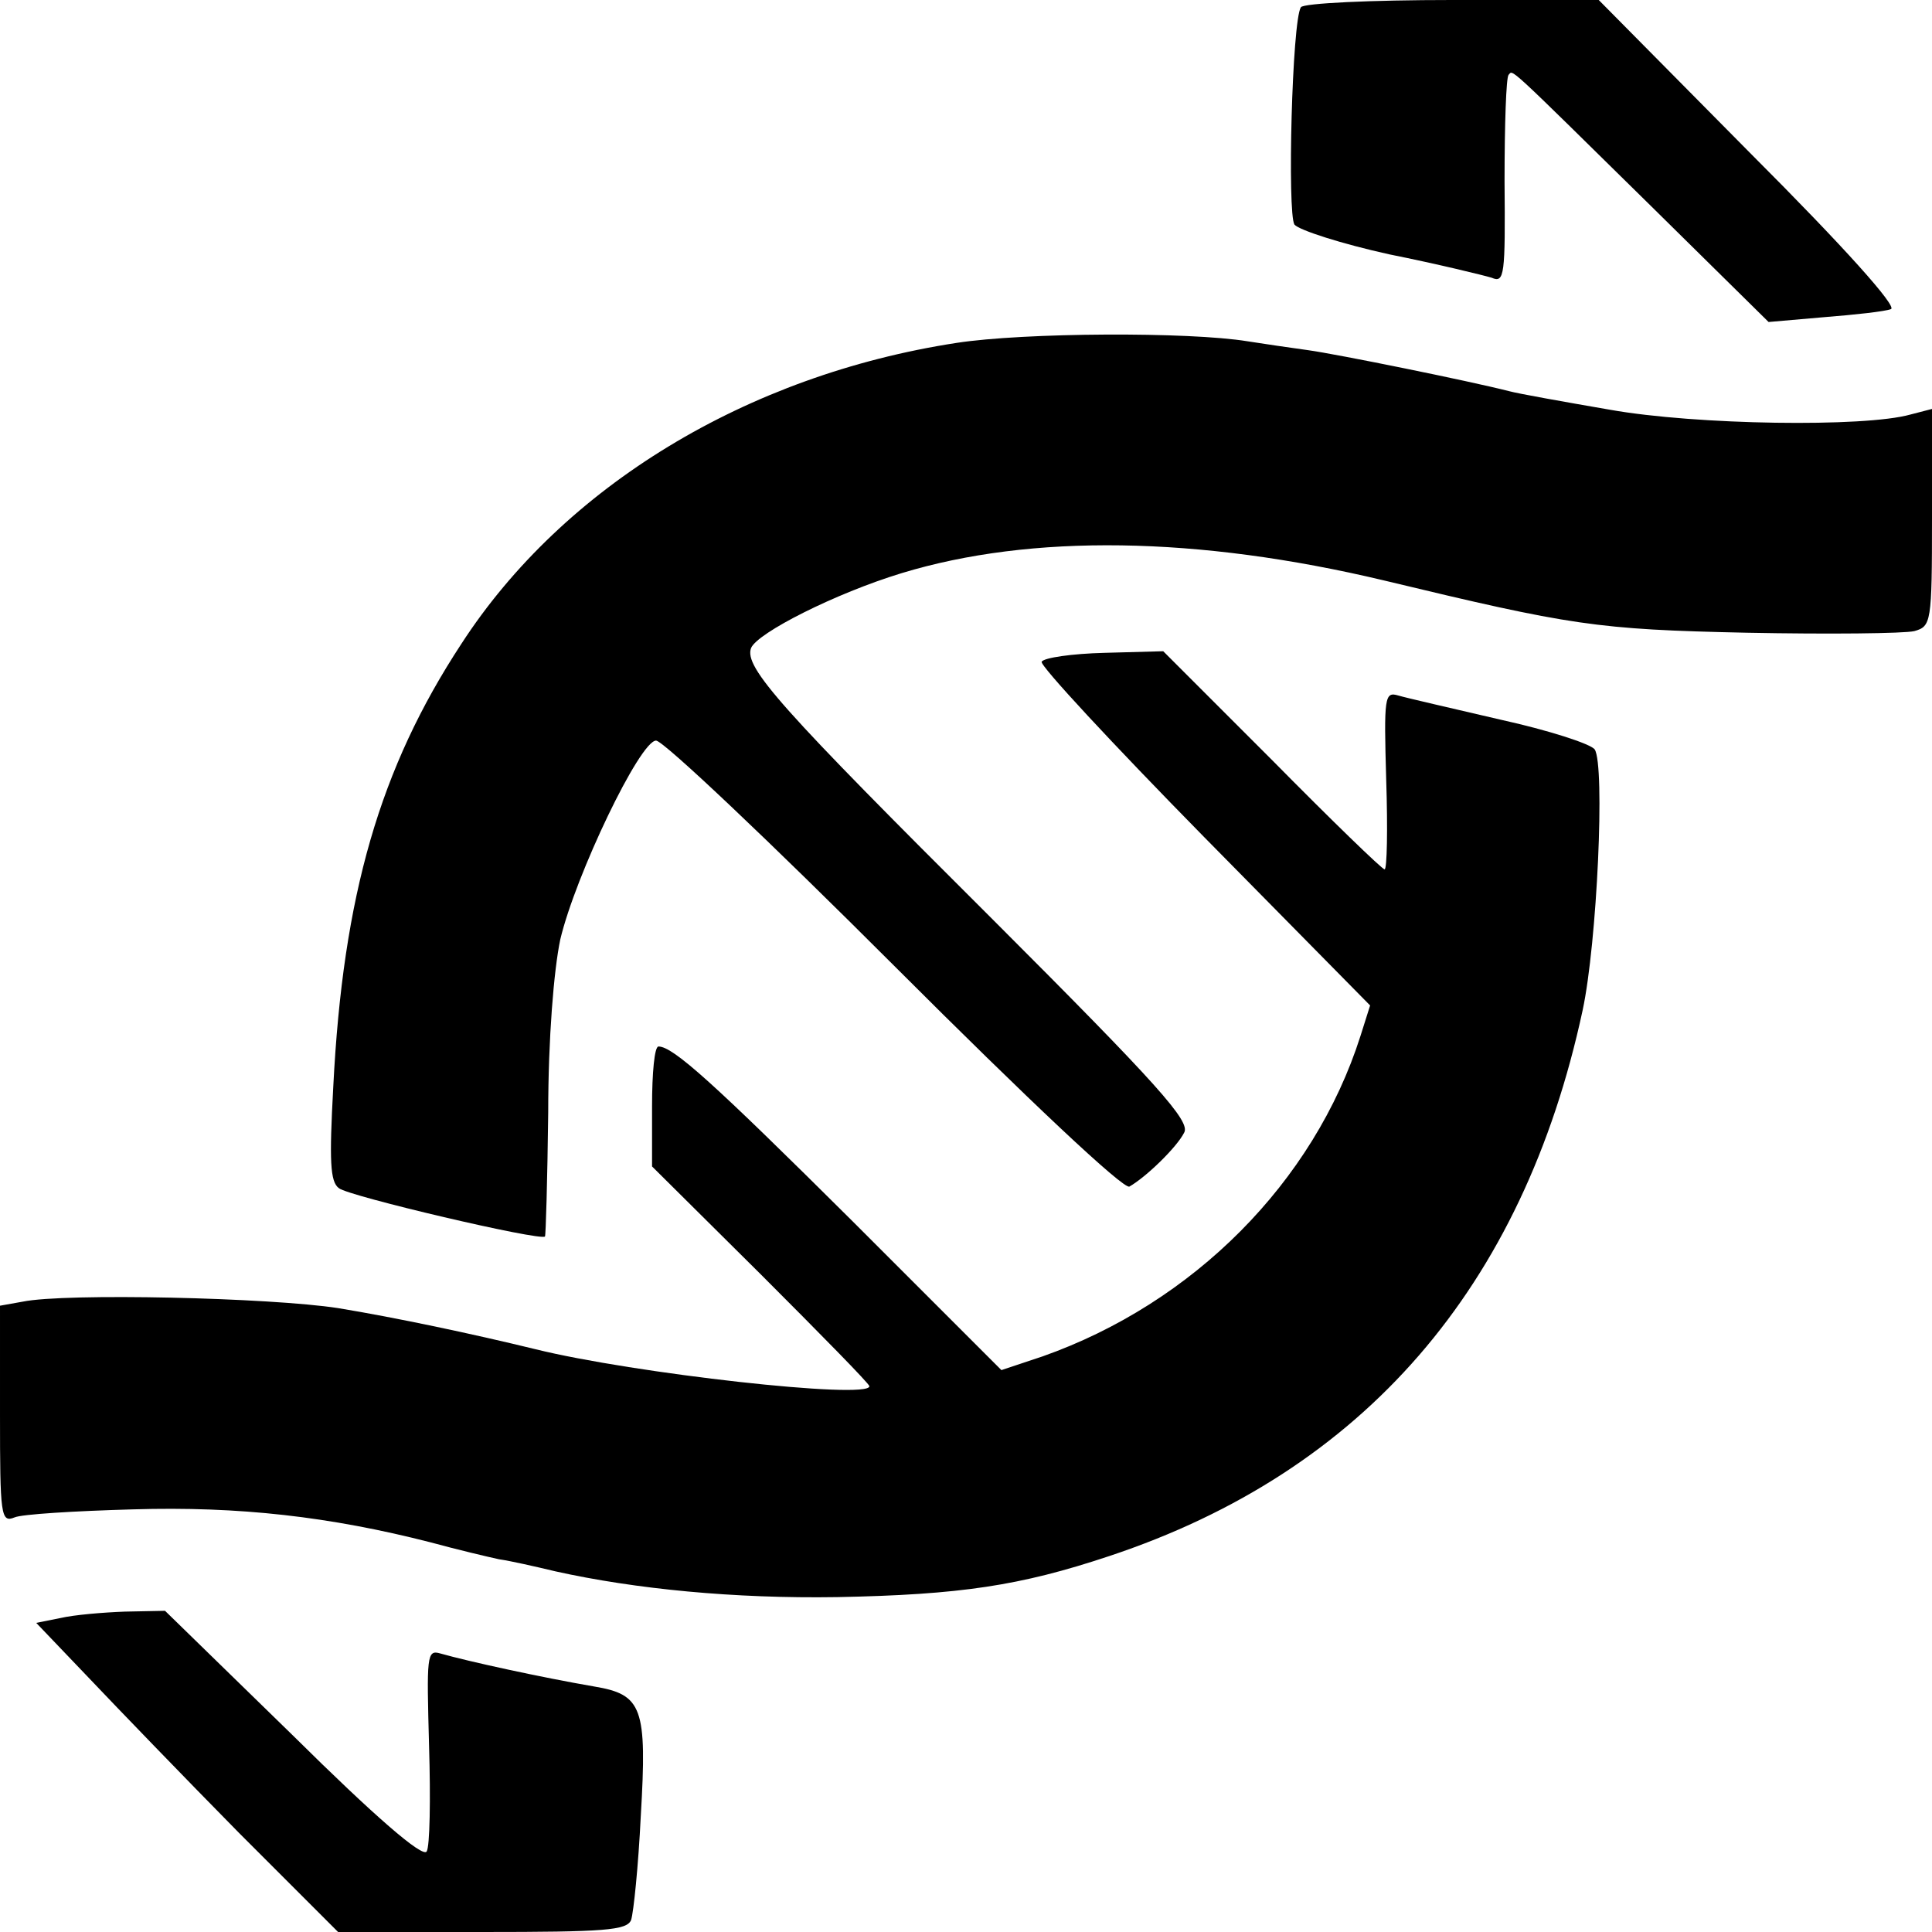
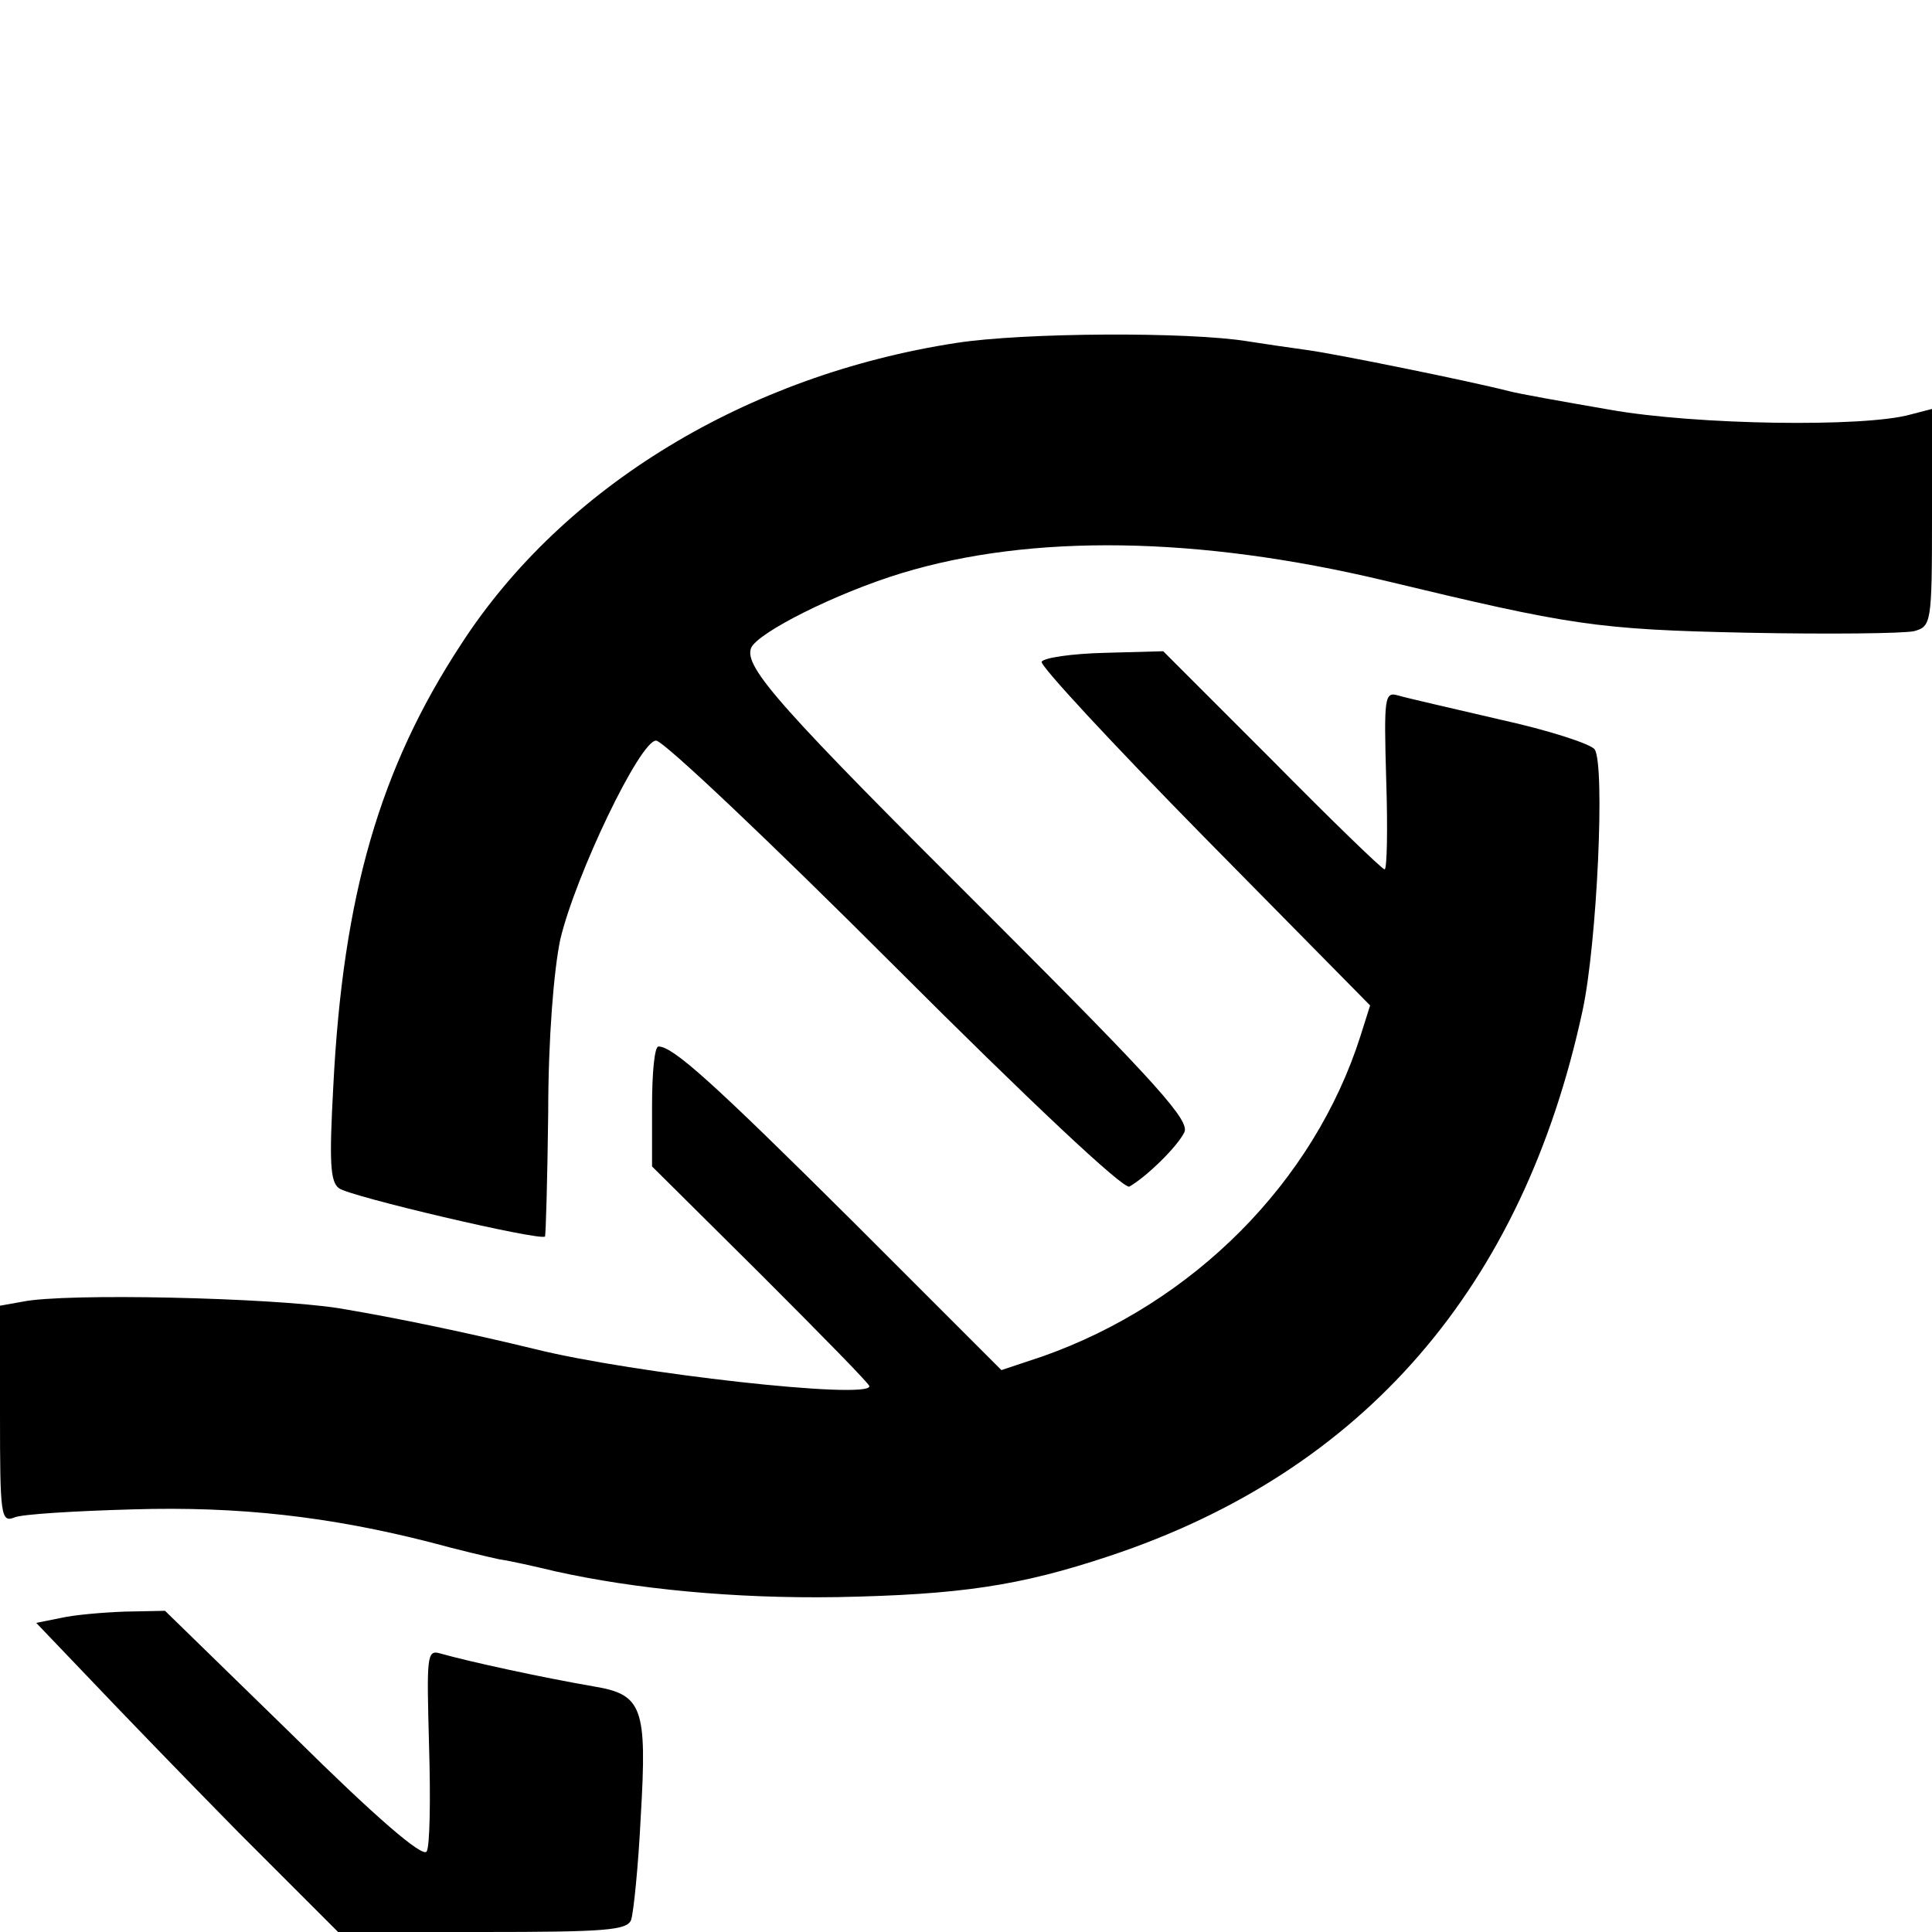
<svg xmlns="http://www.w3.org/2000/svg" version="1.0" width="240pt" height="240pt" viewBox="0 0 240 240" preserveAspectRatio="xMidYMid meet">
  <g transform="translate(0,240) scale(0.1,-0.1)" fill="#000000" stroke="none">
-     <path d="M1616 2391 c-11 -17 -17 -256 -8 -270 6 -7 59 -24 118 -37 60 -12 117 -26 127 -29 16 -7 17 3 16 120 0 70 2 129 5 132 6 6 -6 17 178 -164 l145 -143 69 6 c38 3 75 7 83 10 8 3 -56 75 -175 194 l-188 190 -182 0 c-101 0 -185 -4 -188 -9z" />
    <path d="M1188 1974 c-260 -40 -488 -178 -615 -374 -101 -154 -147 -312 -159 -550 -5 -92 -4 -118 7 -126 12 -10 251 -66 256 -60 1 1 3 70 4 154 0 92 7 177 15 215 19 80 99 247 119 247 9 0 142 -126 296 -280 167 -167 285 -278 292 -274 21 12 59 49 68 67 8 14 -31 58 -238 265 -263 262 -309 313 -300 337 8 19 105 68 187 93 161 49 368 46 599 -9 233 -56 264 -61 451 -65 102 -2 195 -1 208 2 21 6 22 10 22 141 l0 135 -27 -7 c-57 -16 -266 -13 -373 6 -58 10 -114 20 -125 23 -51 13 -214 46 -250 51 -22 3 -56 8 -75 11 -73 12 -278 11 -362 -2z" />
    <path d="M1294 1578 c-3 -4 88 -102 201 -217 l207 -210 -12 -38 c-58 -182 -208 -332 -395 -398 l-51 -17 -184 184 c-175 174 -224 218 -242 218 -5 0 -8 -33 -8 -74 l0 -75 135 -134 c74 -74 135 -136 135 -139 0 -17 -294 16 -415 46 -78 19 -172 39 -245 51 -84 13 -339 19 -392 8 l-28 -5 0 -135 c0 -125 1 -135 18 -128 9 4 75 8 147 10 132 4 245 -9 370 -41 33 -9 71 -18 85 -21 14 -2 45 -9 70 -15 99 -22 222 -34 350 -32 153 3 227 14 338 51 316 105 514 334 588 678 18 84 28 304 15 324 -5 7 -58 24 -117 37 -60 14 -117 27 -127 30 -17 5 -18 -1 -15 -105 2 -61 1 -111 -2 -111 -3 0 -66 61 -140 136 l-135 135 -73 -2 c-40 -1 -75 -6 -78 -11z" />
    <path d="M75 390 l-30 -6 65 -68 c36 -38 120 -125 187 -193 l123 -123 179 0 c152 0 180 2 185 15 3 9 9 67 12 129 8 135 2 151 -58 161 -64 11 -156 31 -191 41 -17 5 -17 -3 -14 -115 2 -66 1 -125 -3 -131 -5 -8 -65 44 -166 144 l-159 155 -50 -1 c-27 -1 -63 -4 -80 -8z" />
  </g>
</svg>